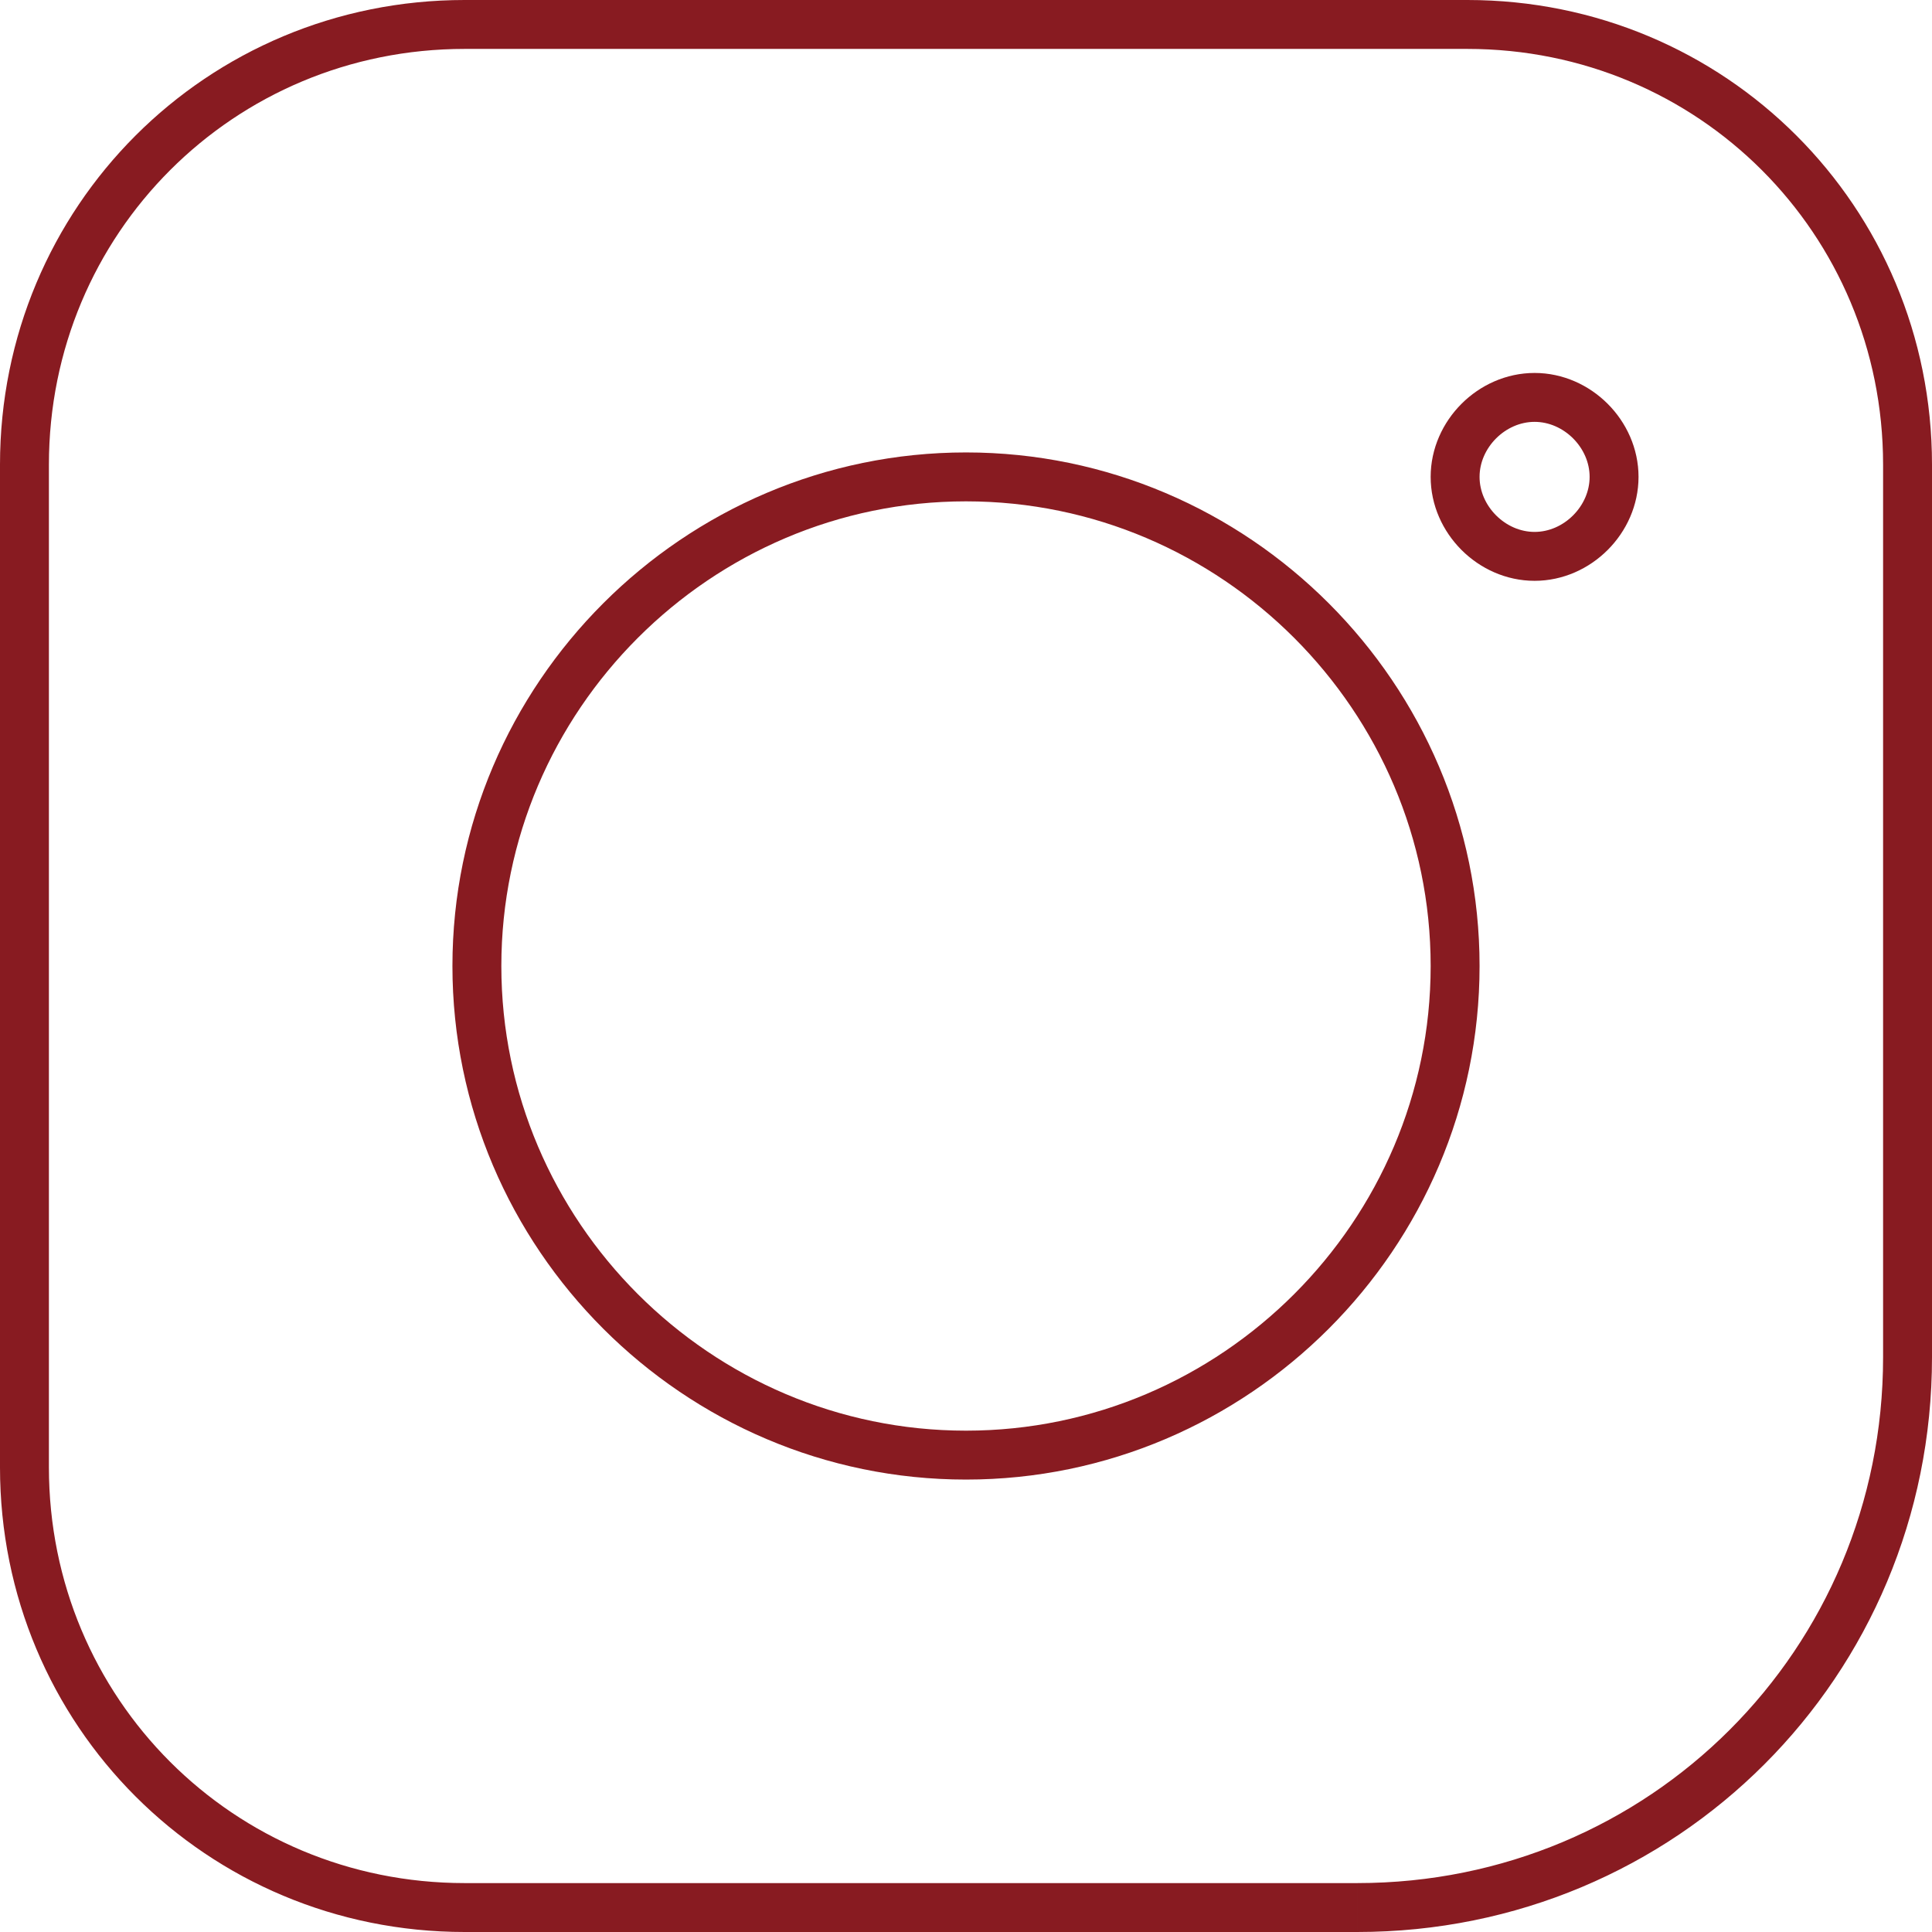
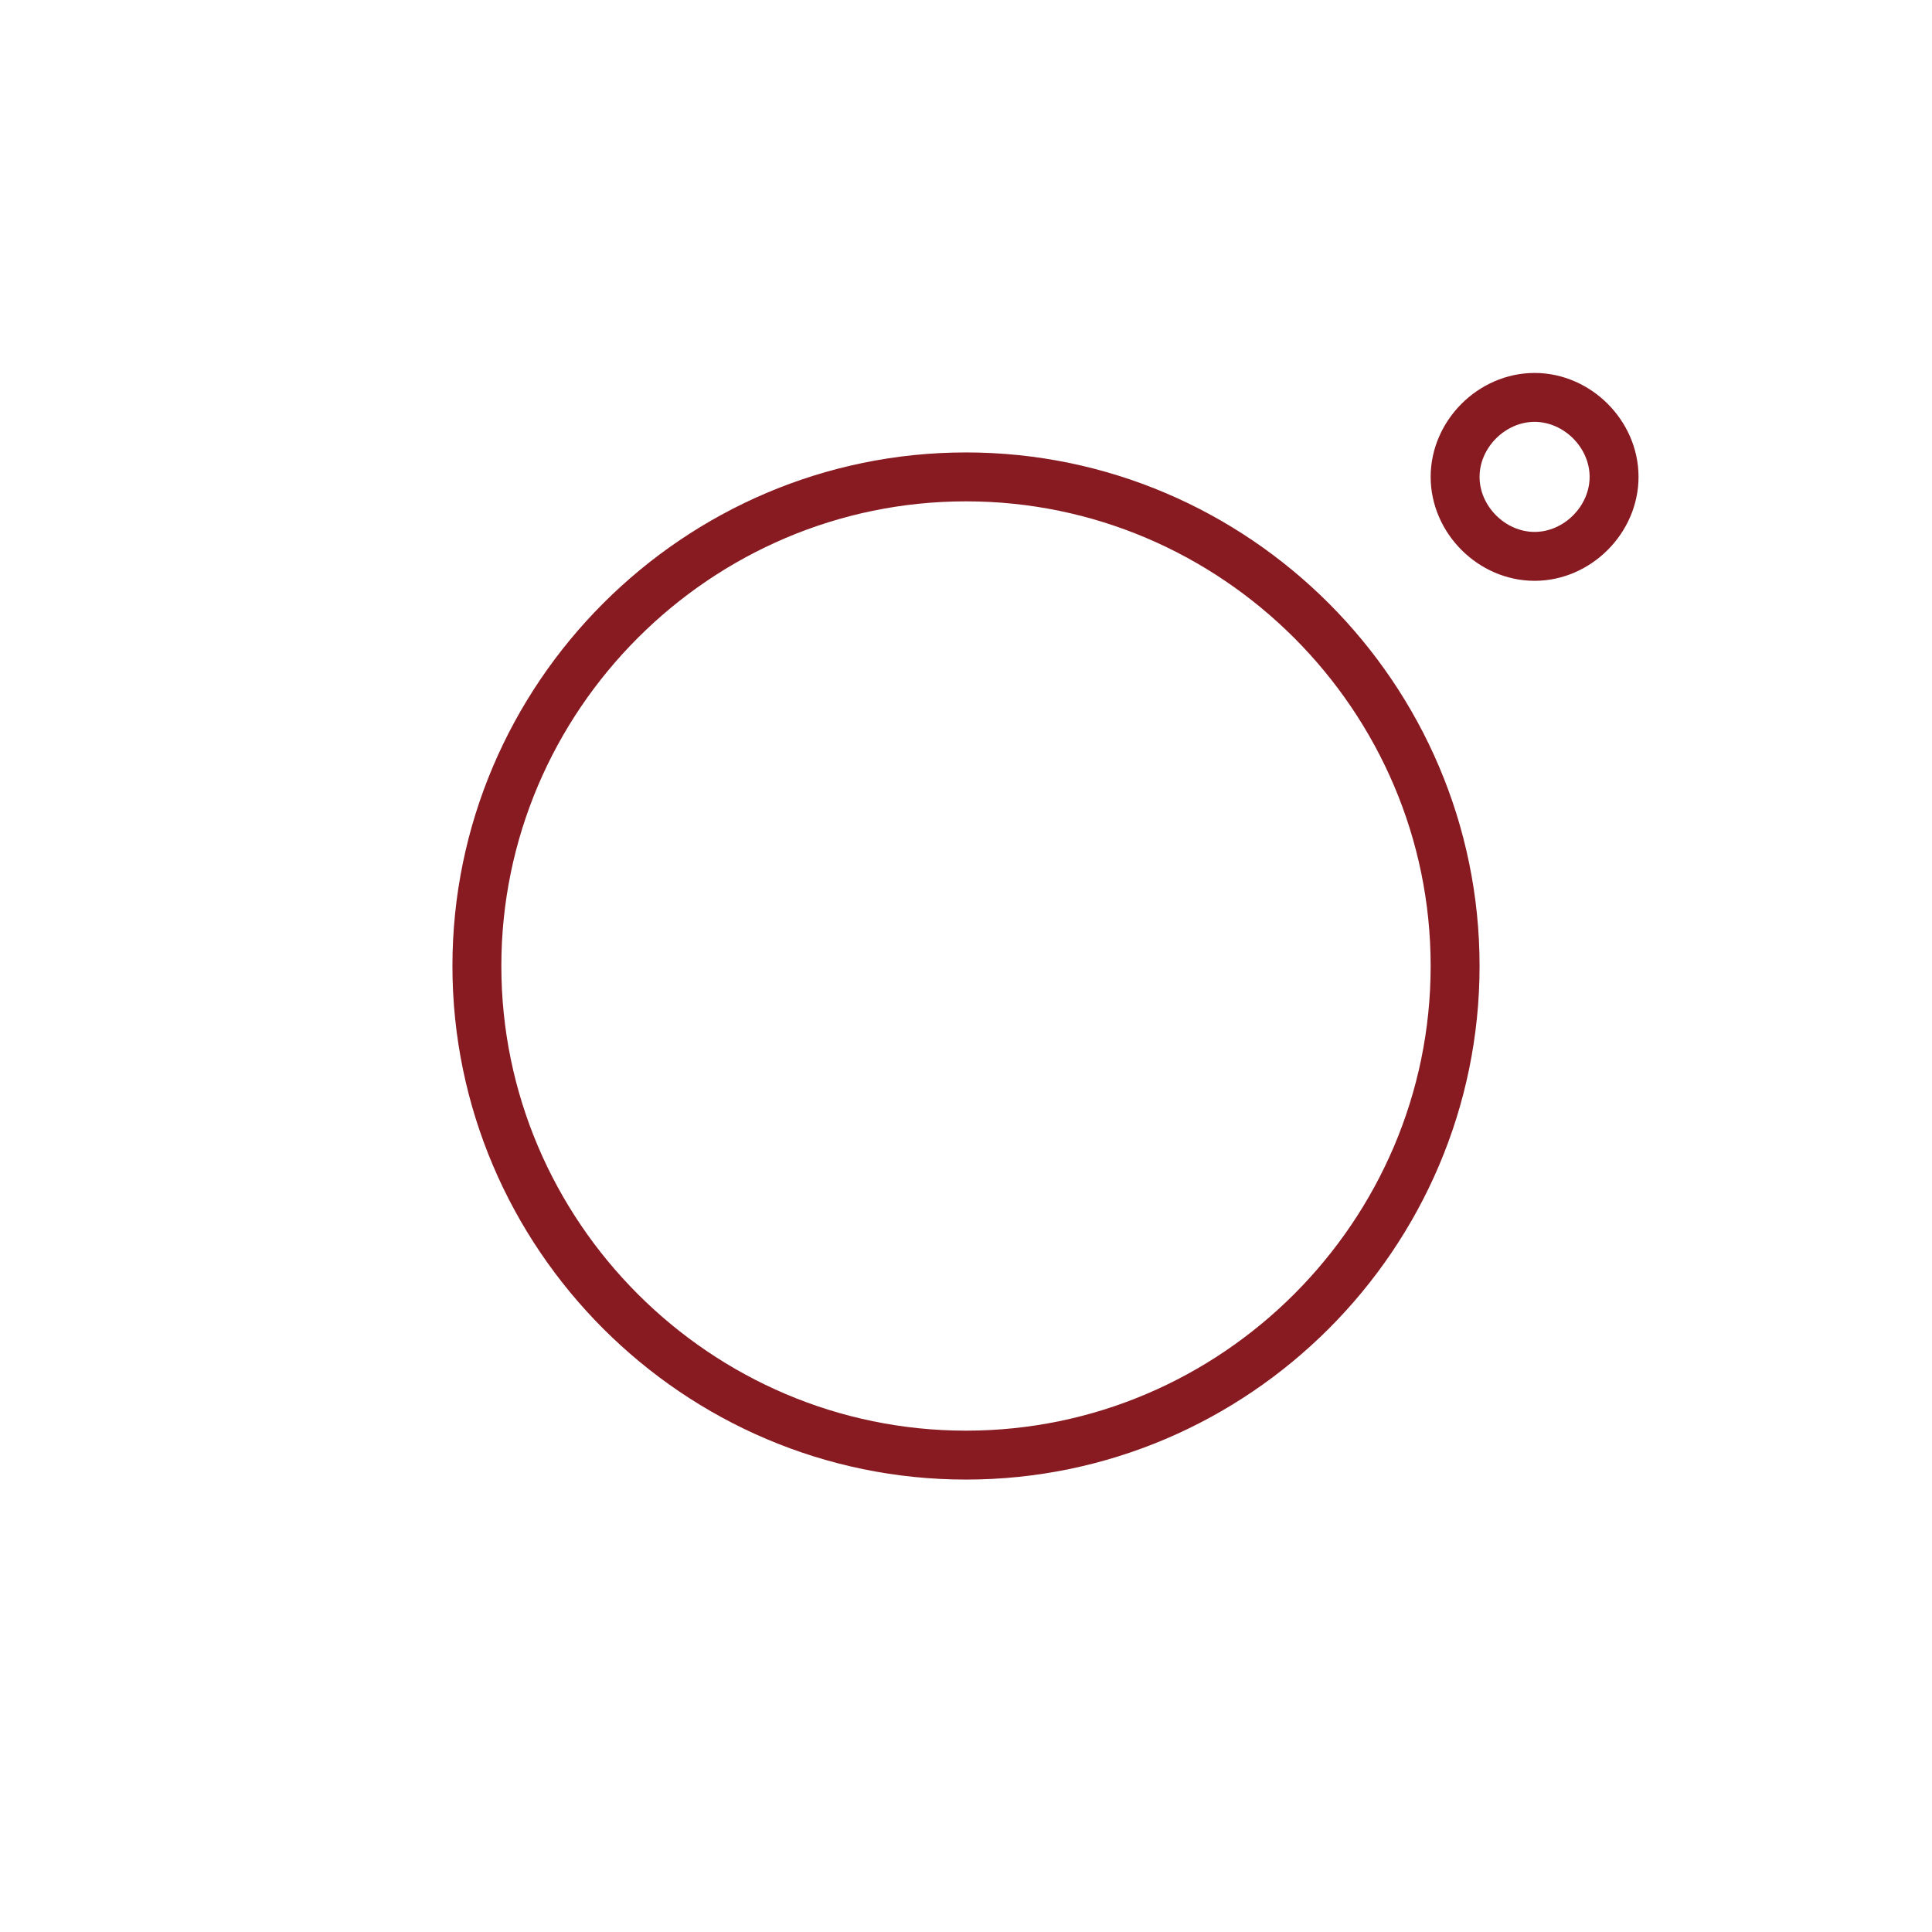
<svg xmlns="http://www.w3.org/2000/svg" id="Layer_2" data-name="Layer 2" viewBox="0 0 3.16 3.16">
  <defs>
    <style>.cls-1{fill:none;stroke:#881b21;stroke-miterlimit:10;stroke-width:.08px}</style>
  </defs>
  <g id="_レイヤー_2" data-name="レイヤー 2">
-     <path class="cls-1" d="M2.22 3.12H.76c-.4 0-.72-.32-.72-.72V.76c0-.4.32-.72.72-.72H2.4c.4 0 .72.32.72.72v1.46c0 .5-.4.9-.9.9" />
    <path class="cls-1" d="M2.51.65c-.07 0-.13.06-.13.13s.06.13.13.13.13-.06.13-.13-.06-.13-.13-.13m-.93 1.73c-.44 0-.8-.36-.8-.8s.36-.8.8-.8.8.36.8.8-.36.8-.8.8z" />
  </g>
</svg>